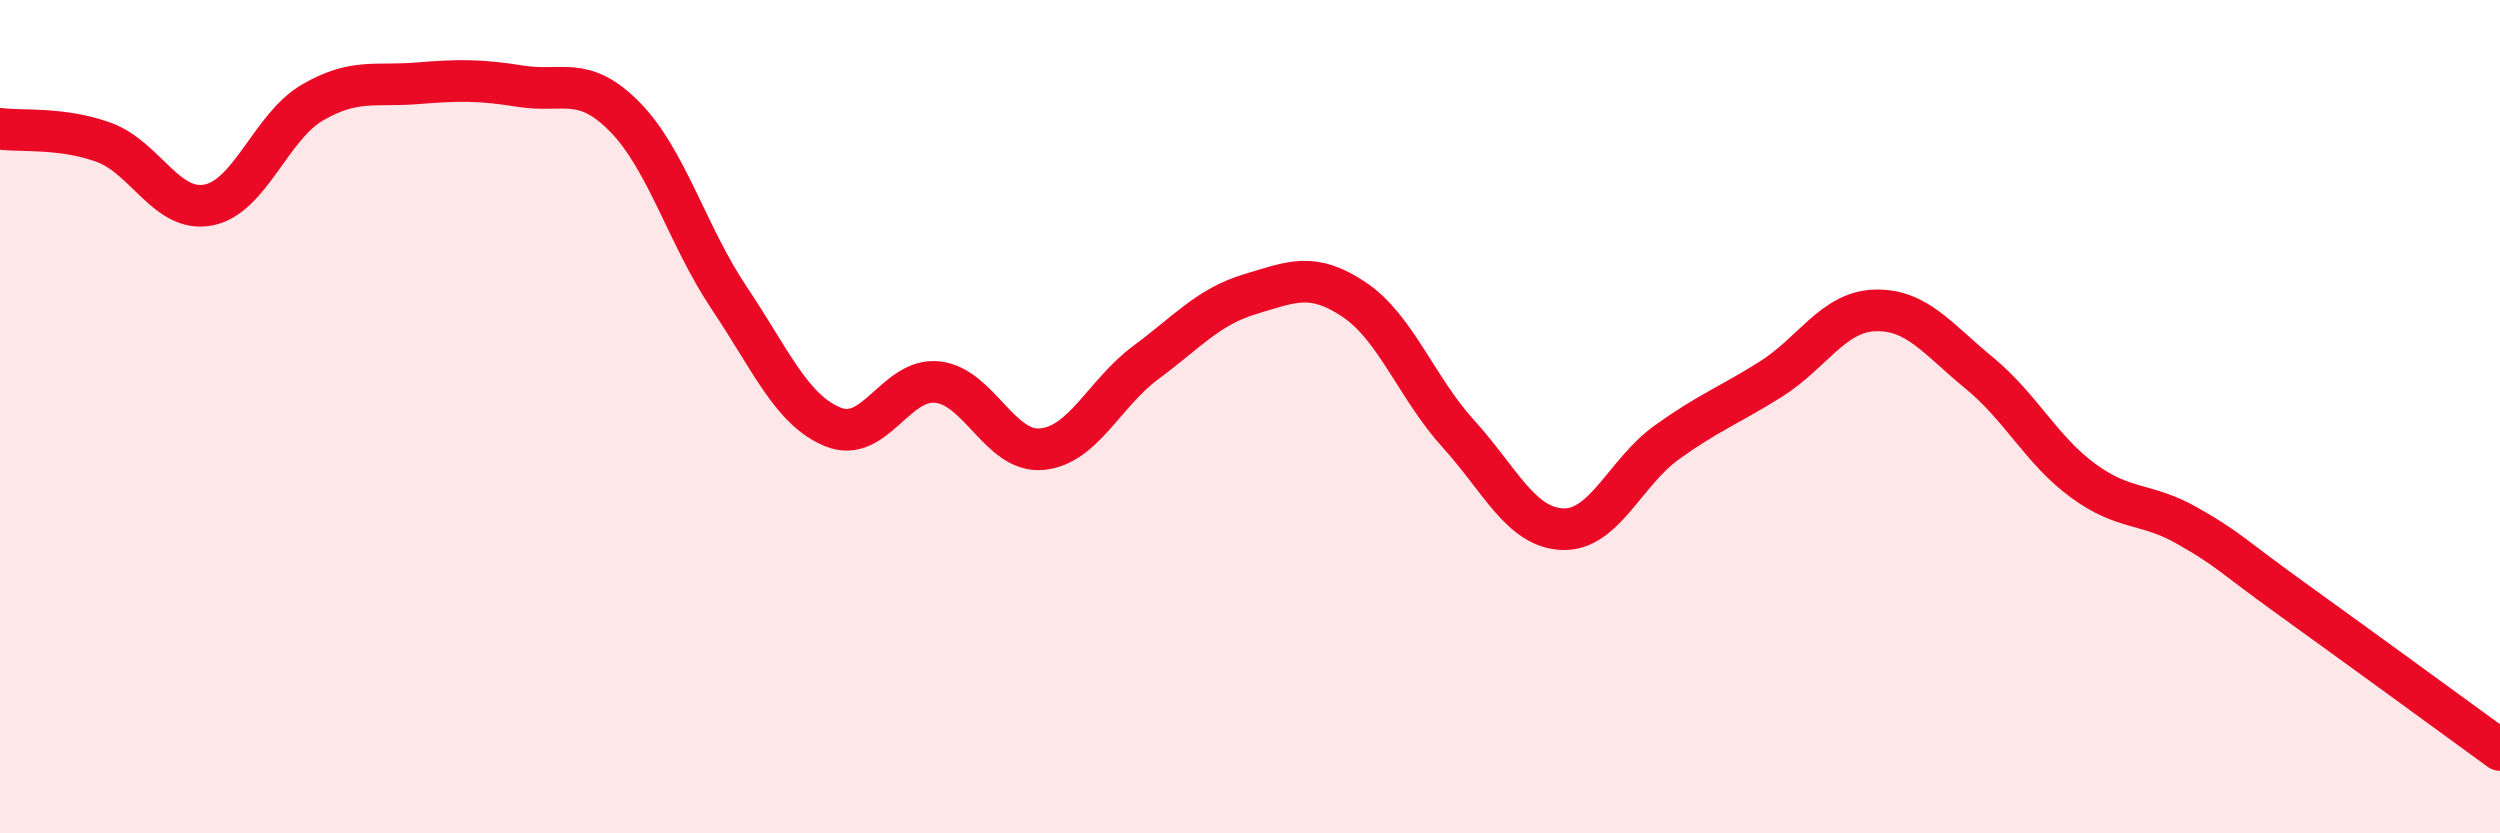
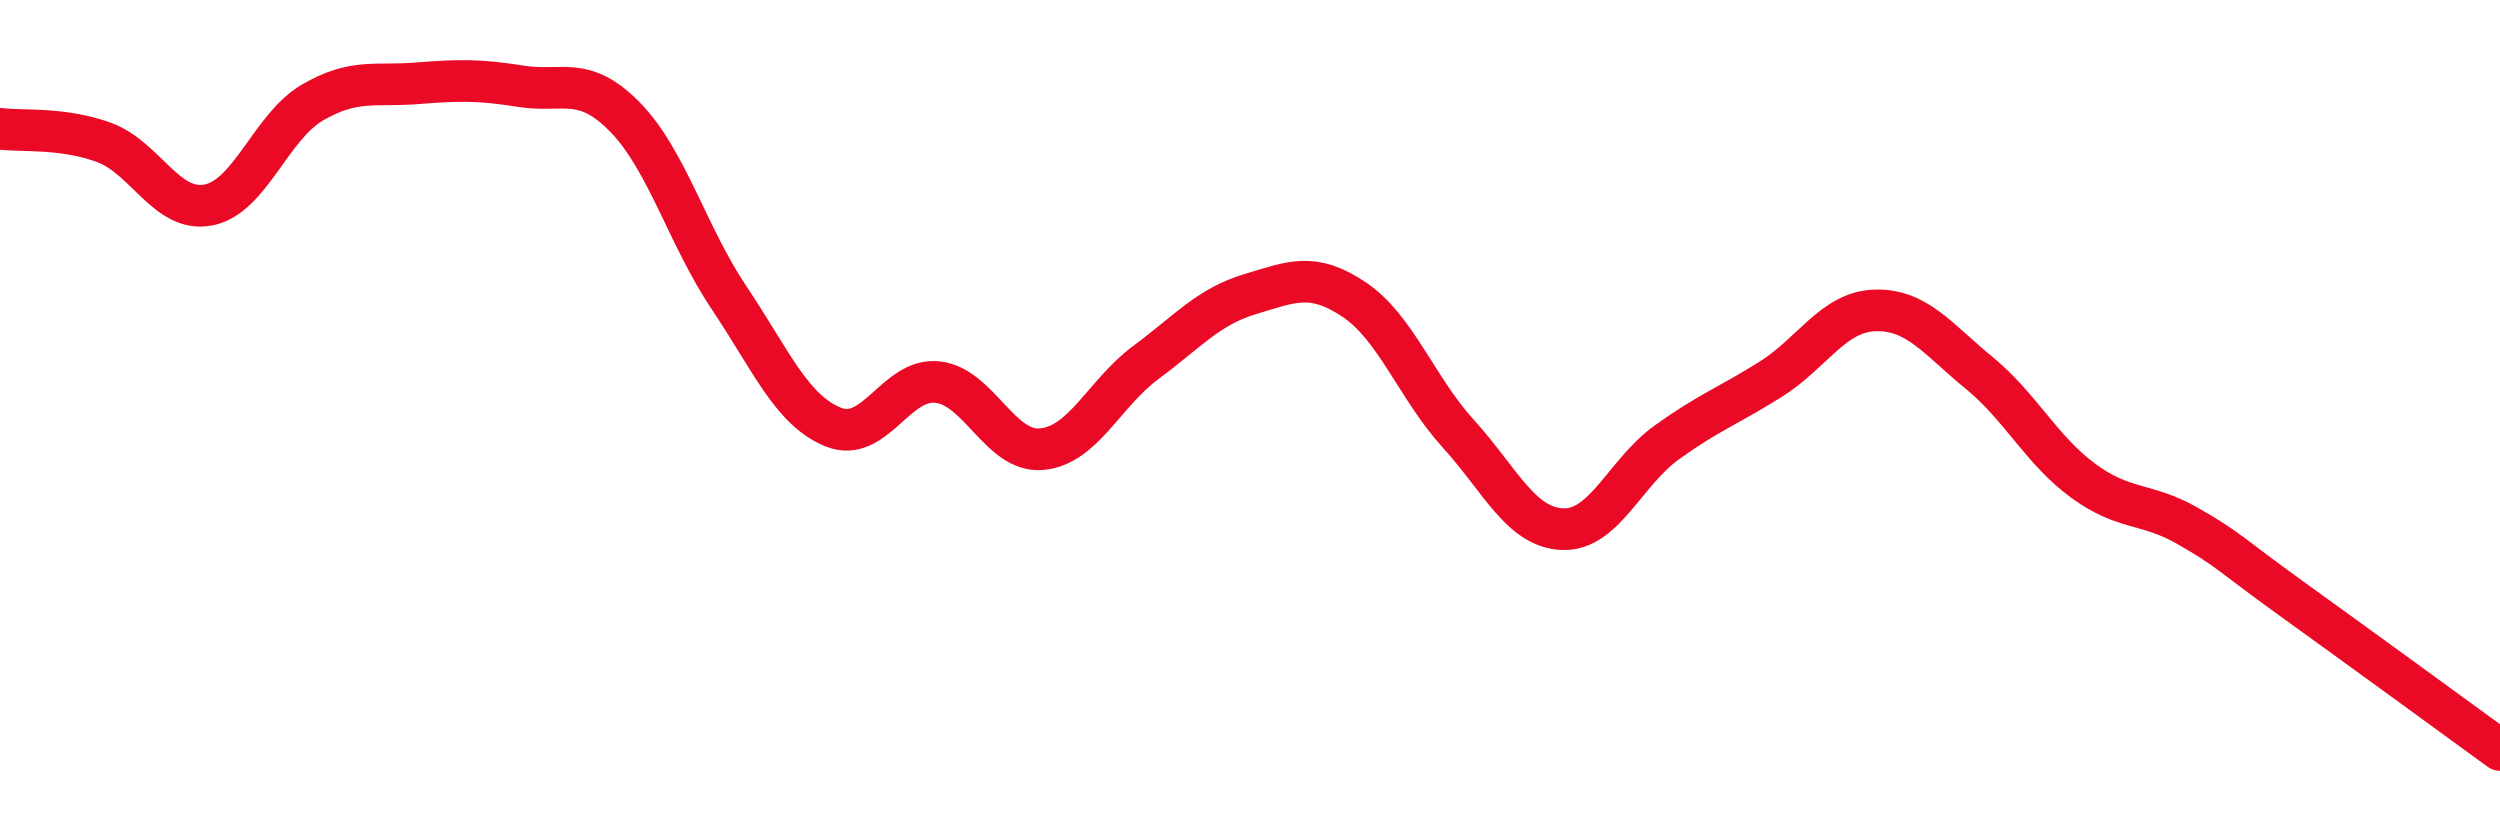
<svg xmlns="http://www.w3.org/2000/svg" width="60" height="20" viewBox="0 0 60 20">
-   <path d="M 0,3.09 C 0.5,3.16 1.5,3.05 2.5,3.42 C 3.5,3.79 4,5.11 5,4.92 C 6,4.73 6.5,3.04 7.5,2.46 C 8.5,1.88 9,2.08 10,2 C 11,1.92 11.5,1.91 12.5,2.07 C 13.5,2.23 14,1.79 15,2.81 C 16,3.83 16.5,5.66 17.5,7.15 C 18.5,8.64 19,9.85 20,10.25 C 21,10.65 21.5,9.06 22.5,9.17 C 23.5,9.28 24,10.87 25,10.78 C 26,10.69 26.5,9.44 27.5,8.7 C 28.5,7.96 29,7.36 30,7.06 C 31,6.76 31.5,6.52 32.5,7.19 C 33.5,7.86 34,9.31 35,10.41 C 36,11.51 36.5,12.66 37.5,12.7 C 38.5,12.74 39,11.34 40,10.62 C 41,9.9 41.5,9.73 42.5,9.1 C 43.5,8.47 44,7.48 45,7.45 C 46,7.42 46.5,8.13 47.5,8.95 C 48.5,9.77 49,10.81 50,11.54 C 51,12.27 51.5,12.05 52.5,12.62 C 53.5,13.19 53.5,13.29 55,14.37 C 56.5,15.45 59,17.27 60,18L60 20L0 20Z" fill="#EB0A25" opacity="0.1" stroke-linecap="round" stroke-linejoin="round" />
  <path d="M 0,3.09 C 0.5,3.16 1.5,3.05 2.5,3.42 C 3.5,3.79 4,5.11 5,4.92 C 6,4.73 6.5,3.04 7.5,2.46 C 8.5,1.88 9,2.08 10,2 C 11,1.92 11.5,1.91 12.5,2.07 C 13.5,2.23 14,1.79 15,2.81 C 16,3.83 16.5,5.66 17.5,7.15 C 18.5,8.64 19,9.85 20,10.25 C 21,10.65 21.5,9.06 22.5,9.17 C 23.5,9.28 24,10.87 25,10.78 C 26,10.69 26.5,9.44 27.5,8.7 C 28.5,7.96 29,7.36 30,7.06 C 31,6.76 31.5,6.52 32.5,7.19 C 33.5,7.86 34,9.31 35,10.41 C 36,11.51 36.5,12.66 37.5,12.7 C 38.5,12.74 39,11.34 40,10.62 C 41,9.9 41.5,9.73 42.5,9.1 C 43.5,8.47 44,7.48 45,7.45 C 46,7.42 46.5,8.13 47.5,8.95 C 48.5,9.77 49,10.81 50,11.54 C 51,12.27 51.5,12.05 52.5,12.62 C 53.5,13.19 53.5,13.29 55,14.37 C 56.5,15.45 59,17.27 60,18" stroke="#EB0A25" stroke-width="1" fill="none" stroke-linecap="round" stroke-linejoin="round" />
</svg>